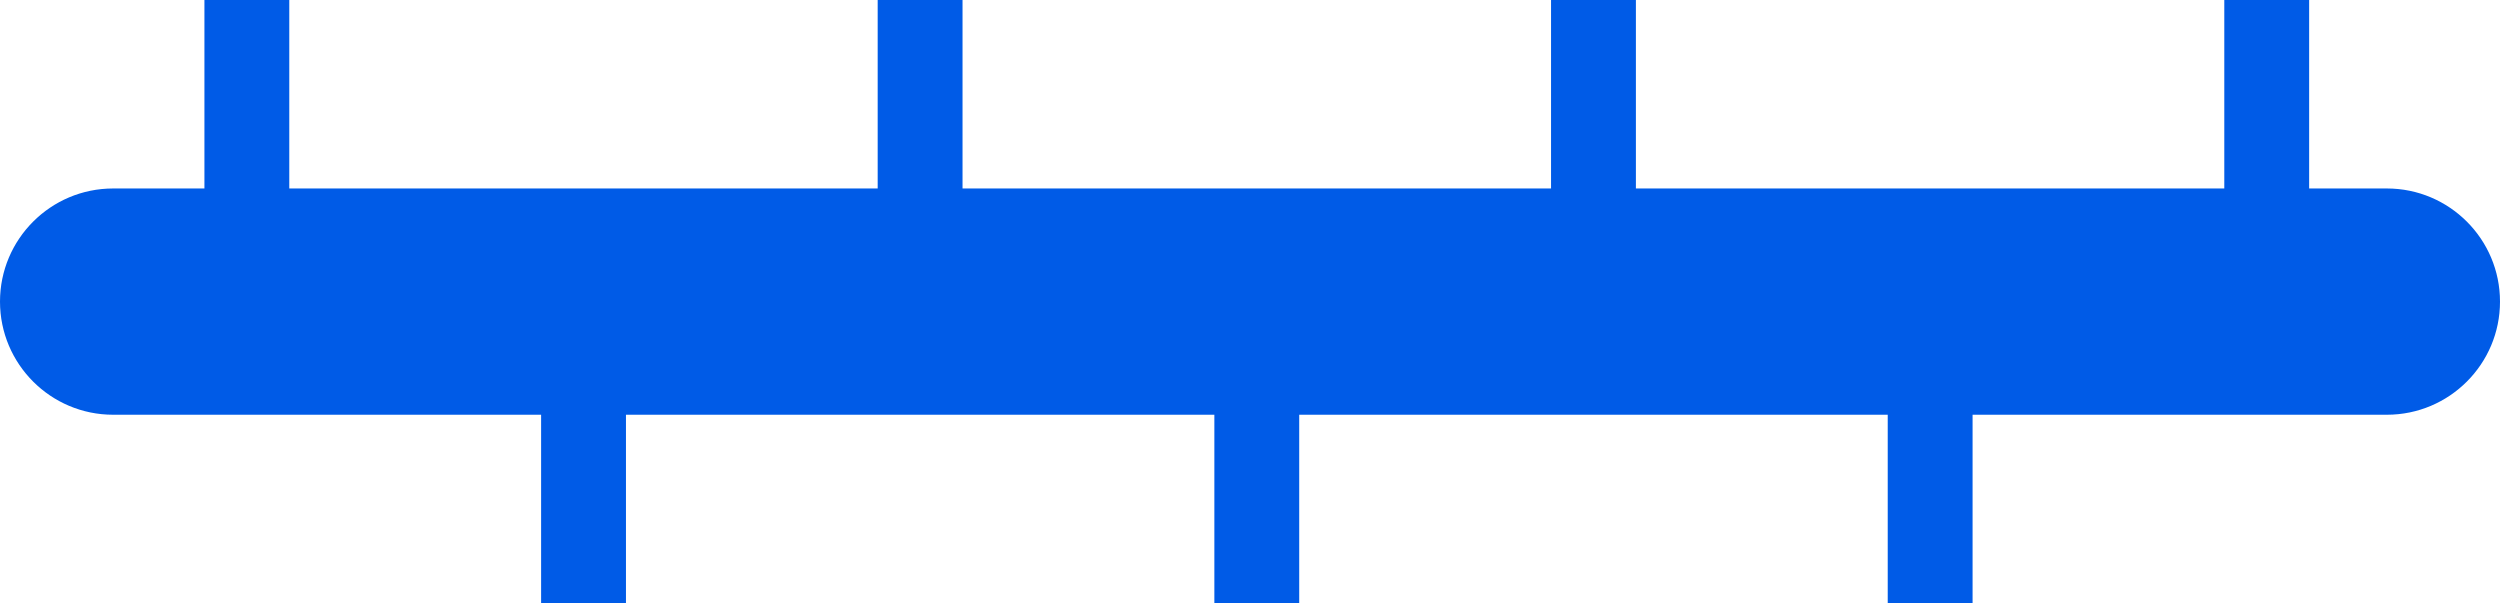
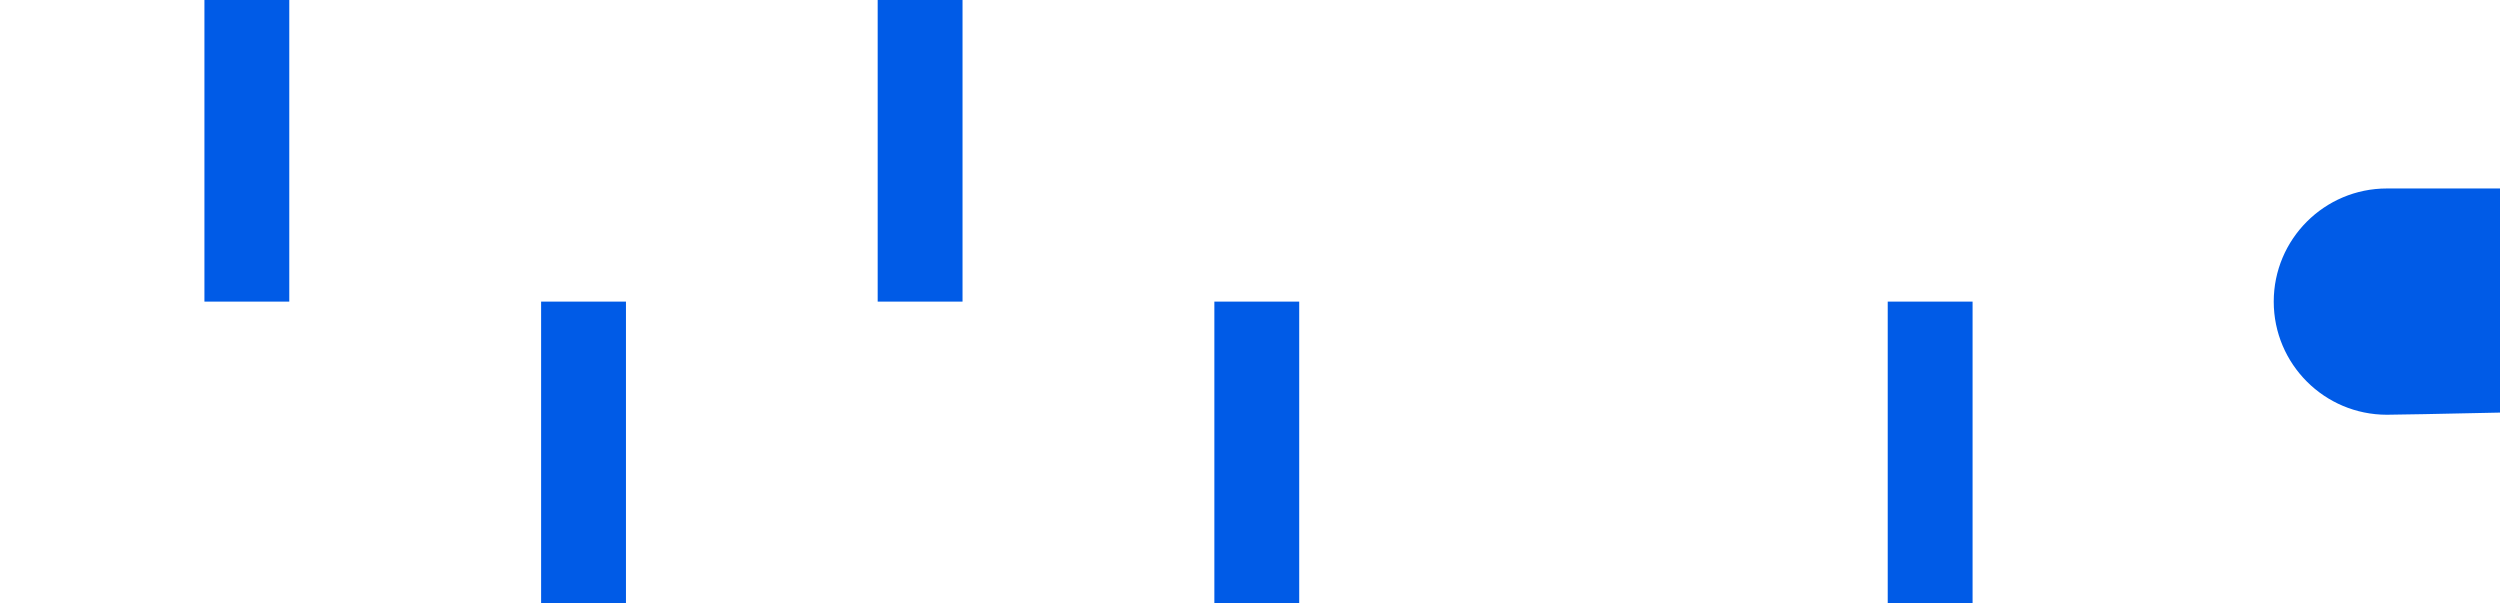
<svg xmlns="http://www.w3.org/2000/svg" version="1.1" id="Layer_1" x="0px" y="0px" width="22.098px" height="5.331px" viewBox="0 0 22.098 5.331" enable-background="new 0 0 22.098 5.331" xml:space="preserve">
  <g>
-     <path fill="#005BE7" d="M21.098,3.666H1c-0.552,0-1-0.448-1-1s0.448-1,1-1h20.098c0.552,0,1,0.448,1,1S21.65,3.666,21.098,3.666z" />
+     <path fill="#005BE7" d="M21.098,3.666c-0.552,0-1-0.448-1-1s0.448-1,1-1h20.098c0.552,0,1,0.448,1,1S21.65,3.666,21.098,3.666z" />
  </g>
  <g>
    <rect x="1.807" fill="#005BE7" width="0.75" height="2.666" />
  </g>
  <g>
-     <rect x="19.661" fill="#005BE7" width="0.75" height="2.666" />
-   </g>
+     </g>
  <g>
-     <rect x="13.71" fill="#005BE7" width="0.75" height="2.666" />
-   </g>
+     </g>
  <g>
    <rect x="7.758" fill="#005BE7" width="0.75" height="2.666" />
  </g>
  <g>
    <rect x="4.783" y="2.666" fill="#005BE7" width="0.75" height="2.665" />
  </g>
  <g>
    <rect x="16.686" y="2.666" fill="#005BE7" width="0.75" height="2.665" />
  </g>
  <g>
    <rect x="10.734" y="2.666" fill="#005BE7" width="0.75" height="2.665" />
  </g>
</svg>